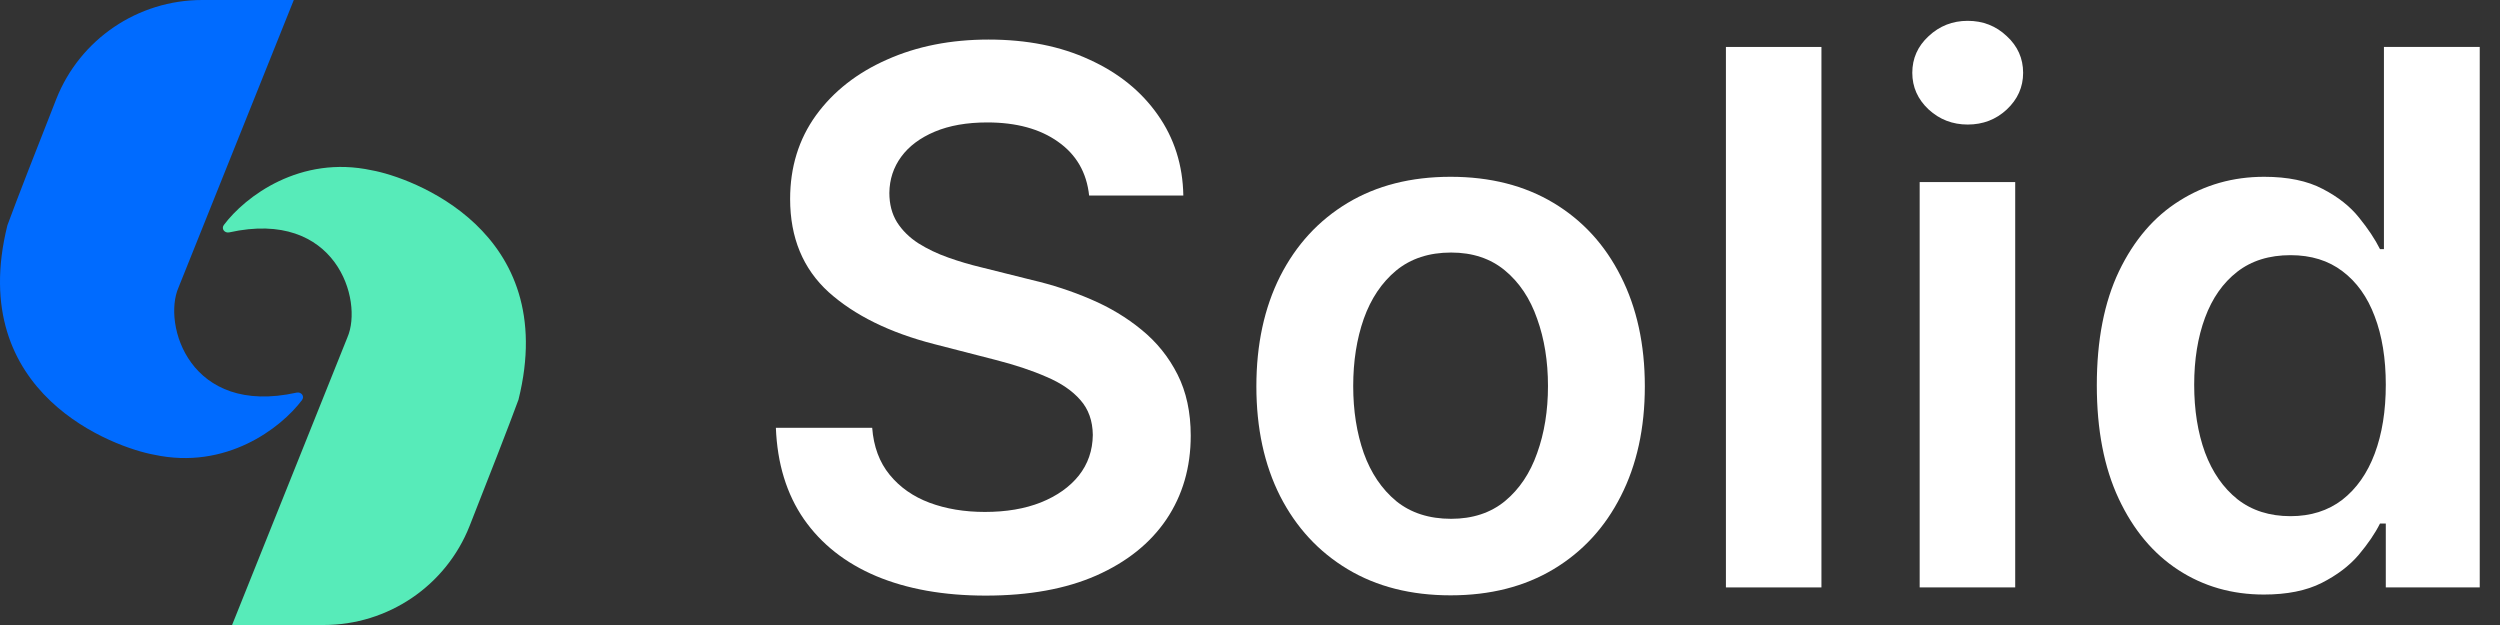
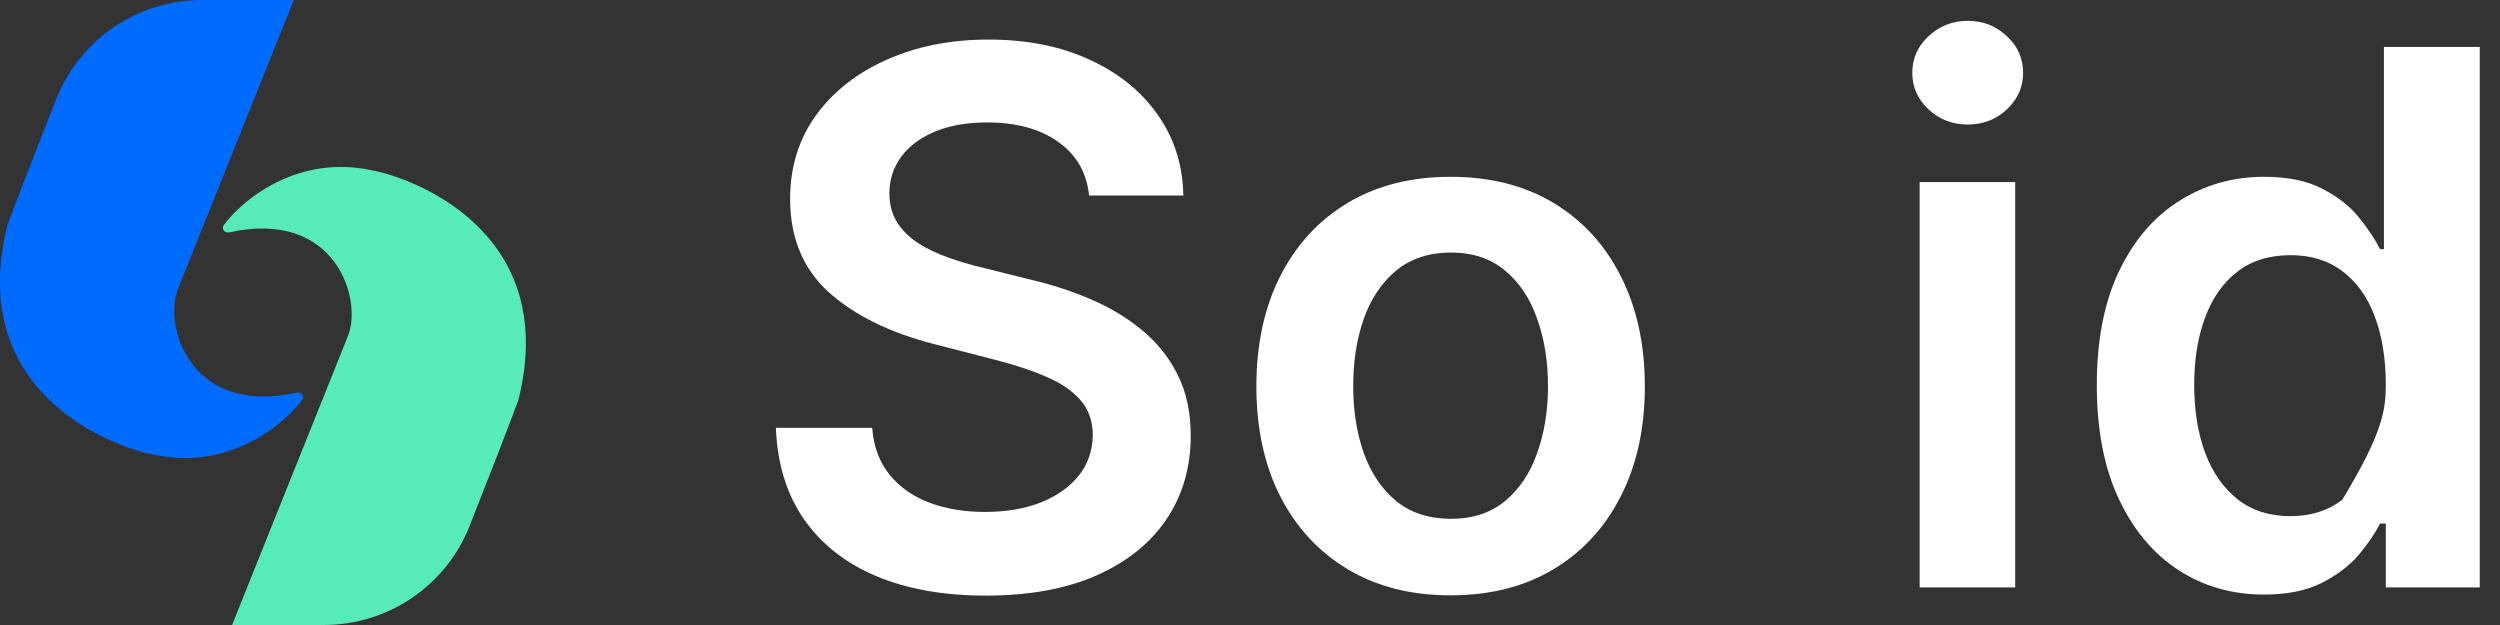
<svg xmlns="http://www.w3.org/2000/svg" width="120" height="30" viewBox="0 0 120 30" fill="none">
  <rect x="0" y="0" width="120" height="30" fill="#333333" stroke="none" />
  <path d="M52.278 9.386C52.16 8.279 51.661 7.418 50.783 6.802C49.913 6.185 48.782 5.877 47.388 5.877C46.409 5.877 45.569 6.025 44.868 6.32C44.167 6.616 43.63 7.017 43.259 7.524C42.887 8.03 42.697 8.609 42.689 9.259C42.689 9.799 42.811 10.268 43.056 10.665C43.309 11.062 43.651 11.4 44.082 11.678C44.513 11.949 44.99 12.177 45.514 12.362C46.037 12.548 46.565 12.704 47.097 12.831L49.529 13.439C50.509 13.667 51.45 13.975 52.354 14.364C53.266 14.752 54.081 15.242 54.799 15.833C55.525 16.424 56.099 17.138 56.521 17.974C56.944 18.81 57.155 19.79 57.155 20.913C57.155 22.433 56.766 23.771 55.989 24.928C55.212 26.077 54.089 26.976 52.62 27.626C51.159 28.268 49.39 28.589 47.312 28.589C45.294 28.589 43.542 28.276 42.055 27.652C40.578 27.027 39.421 26.115 38.585 24.916C37.757 23.716 37.309 22.255 37.242 20.533H41.865C41.933 21.436 42.212 22.188 42.702 22.787C43.191 23.387 43.829 23.835 44.614 24.13C45.408 24.426 46.295 24.573 47.274 24.573C48.296 24.573 49.191 24.422 49.96 24.117C50.737 23.805 51.345 23.374 51.784 22.826C52.223 22.268 52.447 21.618 52.455 20.875C52.447 20.199 52.248 19.642 51.86 19.203C51.471 18.755 50.927 18.384 50.226 18.088C49.533 17.784 48.723 17.514 47.794 17.277L44.842 16.517C42.706 15.968 41.017 15.136 39.775 14.022C38.542 12.899 37.926 11.408 37.926 9.55C37.926 8.022 38.34 6.683 39.167 5.535C40.003 4.386 41.139 3.495 42.575 2.862C44.01 2.22 45.636 1.899 47.452 1.899C49.293 1.899 50.906 2.22 52.291 2.862C53.684 3.495 54.778 4.378 55.571 5.509C56.365 6.633 56.775 7.925 56.8 9.386H52.278Z" fill="white" />
  <path d="M69.629 28.576C67.728 28.576 66.082 28.158 64.688 27.322C63.295 26.486 62.214 25.317 61.446 23.814C60.686 22.31 60.306 20.554 60.306 18.544C60.306 16.534 60.686 14.773 61.446 13.262C62.214 11.75 63.295 10.576 64.688 9.74C66.082 8.904 67.728 8.486 69.629 8.486C71.529 8.486 73.175 8.904 74.569 9.74C75.962 10.576 77.039 11.75 77.799 13.262C78.567 14.773 78.952 16.534 78.952 18.544C78.952 20.554 78.567 22.31 77.799 23.814C77.039 25.317 75.962 26.486 74.569 27.322C73.175 28.158 71.529 28.576 69.629 28.576ZM69.654 24.903C70.684 24.903 71.546 24.62 72.238 24.054C72.93 23.48 73.446 22.711 73.783 21.749C74.13 20.786 74.303 19.714 74.303 18.531C74.303 17.341 74.13 16.264 73.783 15.301C73.446 14.33 72.93 13.557 72.238 12.983C71.546 12.409 70.684 12.122 69.654 12.122C68.598 12.122 67.72 12.409 67.019 12.983C66.327 13.557 65.807 14.33 65.461 15.301C65.123 16.264 64.954 17.341 64.954 18.531C64.954 19.714 65.123 20.786 65.461 21.749C65.807 22.711 66.327 23.48 67.019 24.054C67.72 24.62 68.598 24.903 69.654 24.903Z" fill="white" />
-   <path d="M87.429 2.254V28.196H82.844V2.254H87.429Z" fill="white" />
  <path d="M92.144 28.196V8.74H96.73V28.196H92.144ZM94.45 5.978C93.724 5.978 93.099 5.737 92.575 5.256C92.052 4.766 91.79 4.179 91.79 3.495C91.79 2.803 92.052 2.216 92.575 1.735C93.099 1.245 93.724 1 94.45 1C95.184 1 95.809 1.245 96.325 1.735C96.848 2.216 97.11 2.803 97.11 3.495C97.11 4.179 96.848 4.766 96.325 5.256C95.809 5.737 95.184 5.978 94.45 5.978Z" fill="white" />
-   <path d="M108.666 28.538C107.137 28.538 105.769 28.146 104.561 27.36C103.354 26.575 102.4 25.435 101.699 23.94C100.998 22.445 100.647 20.63 100.647 18.493C100.647 16.331 101.002 14.507 101.711 13.021C102.429 11.526 103.396 10.399 104.612 9.639C105.828 8.871 107.183 8.486 108.678 8.486C109.818 8.486 110.756 8.681 111.49 9.069C112.225 9.449 112.808 9.909 113.238 10.45C113.669 10.982 114.003 11.484 114.239 11.957H114.429V2.254H119.027V28.196H114.518V25.131H114.239C114.003 25.604 113.661 26.106 113.213 26.638C112.765 27.162 112.174 27.609 111.44 27.981C110.705 28.352 109.78 28.538 108.666 28.538ZM109.945 24.776C110.916 24.776 111.744 24.514 112.428 23.991C113.112 23.459 113.631 22.72 113.986 21.774C114.34 20.828 114.518 19.726 114.518 18.468C114.518 17.21 114.34 16.116 113.986 15.187C113.639 14.258 113.124 13.536 112.44 13.021C111.765 12.506 110.933 12.248 109.945 12.248C108.923 12.248 108.07 12.514 107.386 13.046C106.702 13.579 106.187 14.313 105.841 15.251C105.494 16.188 105.321 17.26 105.321 18.468C105.321 19.684 105.494 20.769 105.841 21.723C106.195 22.669 106.715 23.417 107.399 23.965C108.091 24.506 108.94 24.776 109.945 24.776Z" fill="white" />
+   <path d="M108.666 28.538C107.137 28.538 105.769 28.146 104.561 27.36C103.354 26.575 102.4 25.435 101.699 23.94C100.998 22.445 100.647 20.63 100.647 18.493C100.647 16.331 101.002 14.507 101.711 13.021C102.429 11.526 103.396 10.399 104.612 9.639C105.828 8.871 107.183 8.486 108.678 8.486C109.818 8.486 110.756 8.681 111.49 9.069C112.225 9.449 112.808 9.909 113.238 10.45C113.669 10.982 114.003 11.484 114.239 11.957H114.429V2.254H119.027V28.196H114.518V25.131H114.239C114.003 25.604 113.661 26.106 113.213 26.638C112.765 27.162 112.174 27.609 111.44 27.981C110.705 28.352 109.78 28.538 108.666 28.538ZM109.945 24.776C110.916 24.776 111.744 24.514 112.428 23.991C114.34 20.828 114.518 19.726 114.518 18.468C114.518 17.21 114.34 16.116 113.986 15.187C113.639 14.258 113.124 13.536 112.44 13.021C111.765 12.506 110.933 12.248 109.945 12.248C108.923 12.248 108.07 12.514 107.386 13.046C106.702 13.579 106.187 14.313 105.841 15.251C105.494 16.188 105.321 17.26 105.321 18.468C105.321 19.684 105.494 20.769 105.841 21.723C106.195 22.669 106.715 23.417 107.399 23.965C108.091 24.506 108.94 24.776 109.945 24.776Z" fill="white" />
  <path d="M14.102 0H9.707C6.616 0 3.835 1.881 2.701 4.755C1.758 7.145 0.8 9.599 0.355 10.815C-1.673 18.959 5.567 21.499 7.391 21.825C10.832 22.572 13.475 20.565 14.498 19.201C14.634 19.019 14.459 18.797 14.236 18.846C9.092 19.986 7.801 15.571 8.564 13.812L14.102 0Z" fill="#006BFF" />
  <path d="M11.14 30L15.535 30C18.626 30 21.407 28.119 22.541 25.245C23.484 22.855 24.442 20.401 24.887 19.185C26.915 11.041 19.675 8.501 17.851 8.175C14.41 7.428 11.767 9.435 10.745 10.799C10.608 10.981 10.783 11.203 11.005 11.154C16.15 10.014 17.441 14.429 16.678 16.188L11.14 30Z" fill="#57EBB9" />
</svg>